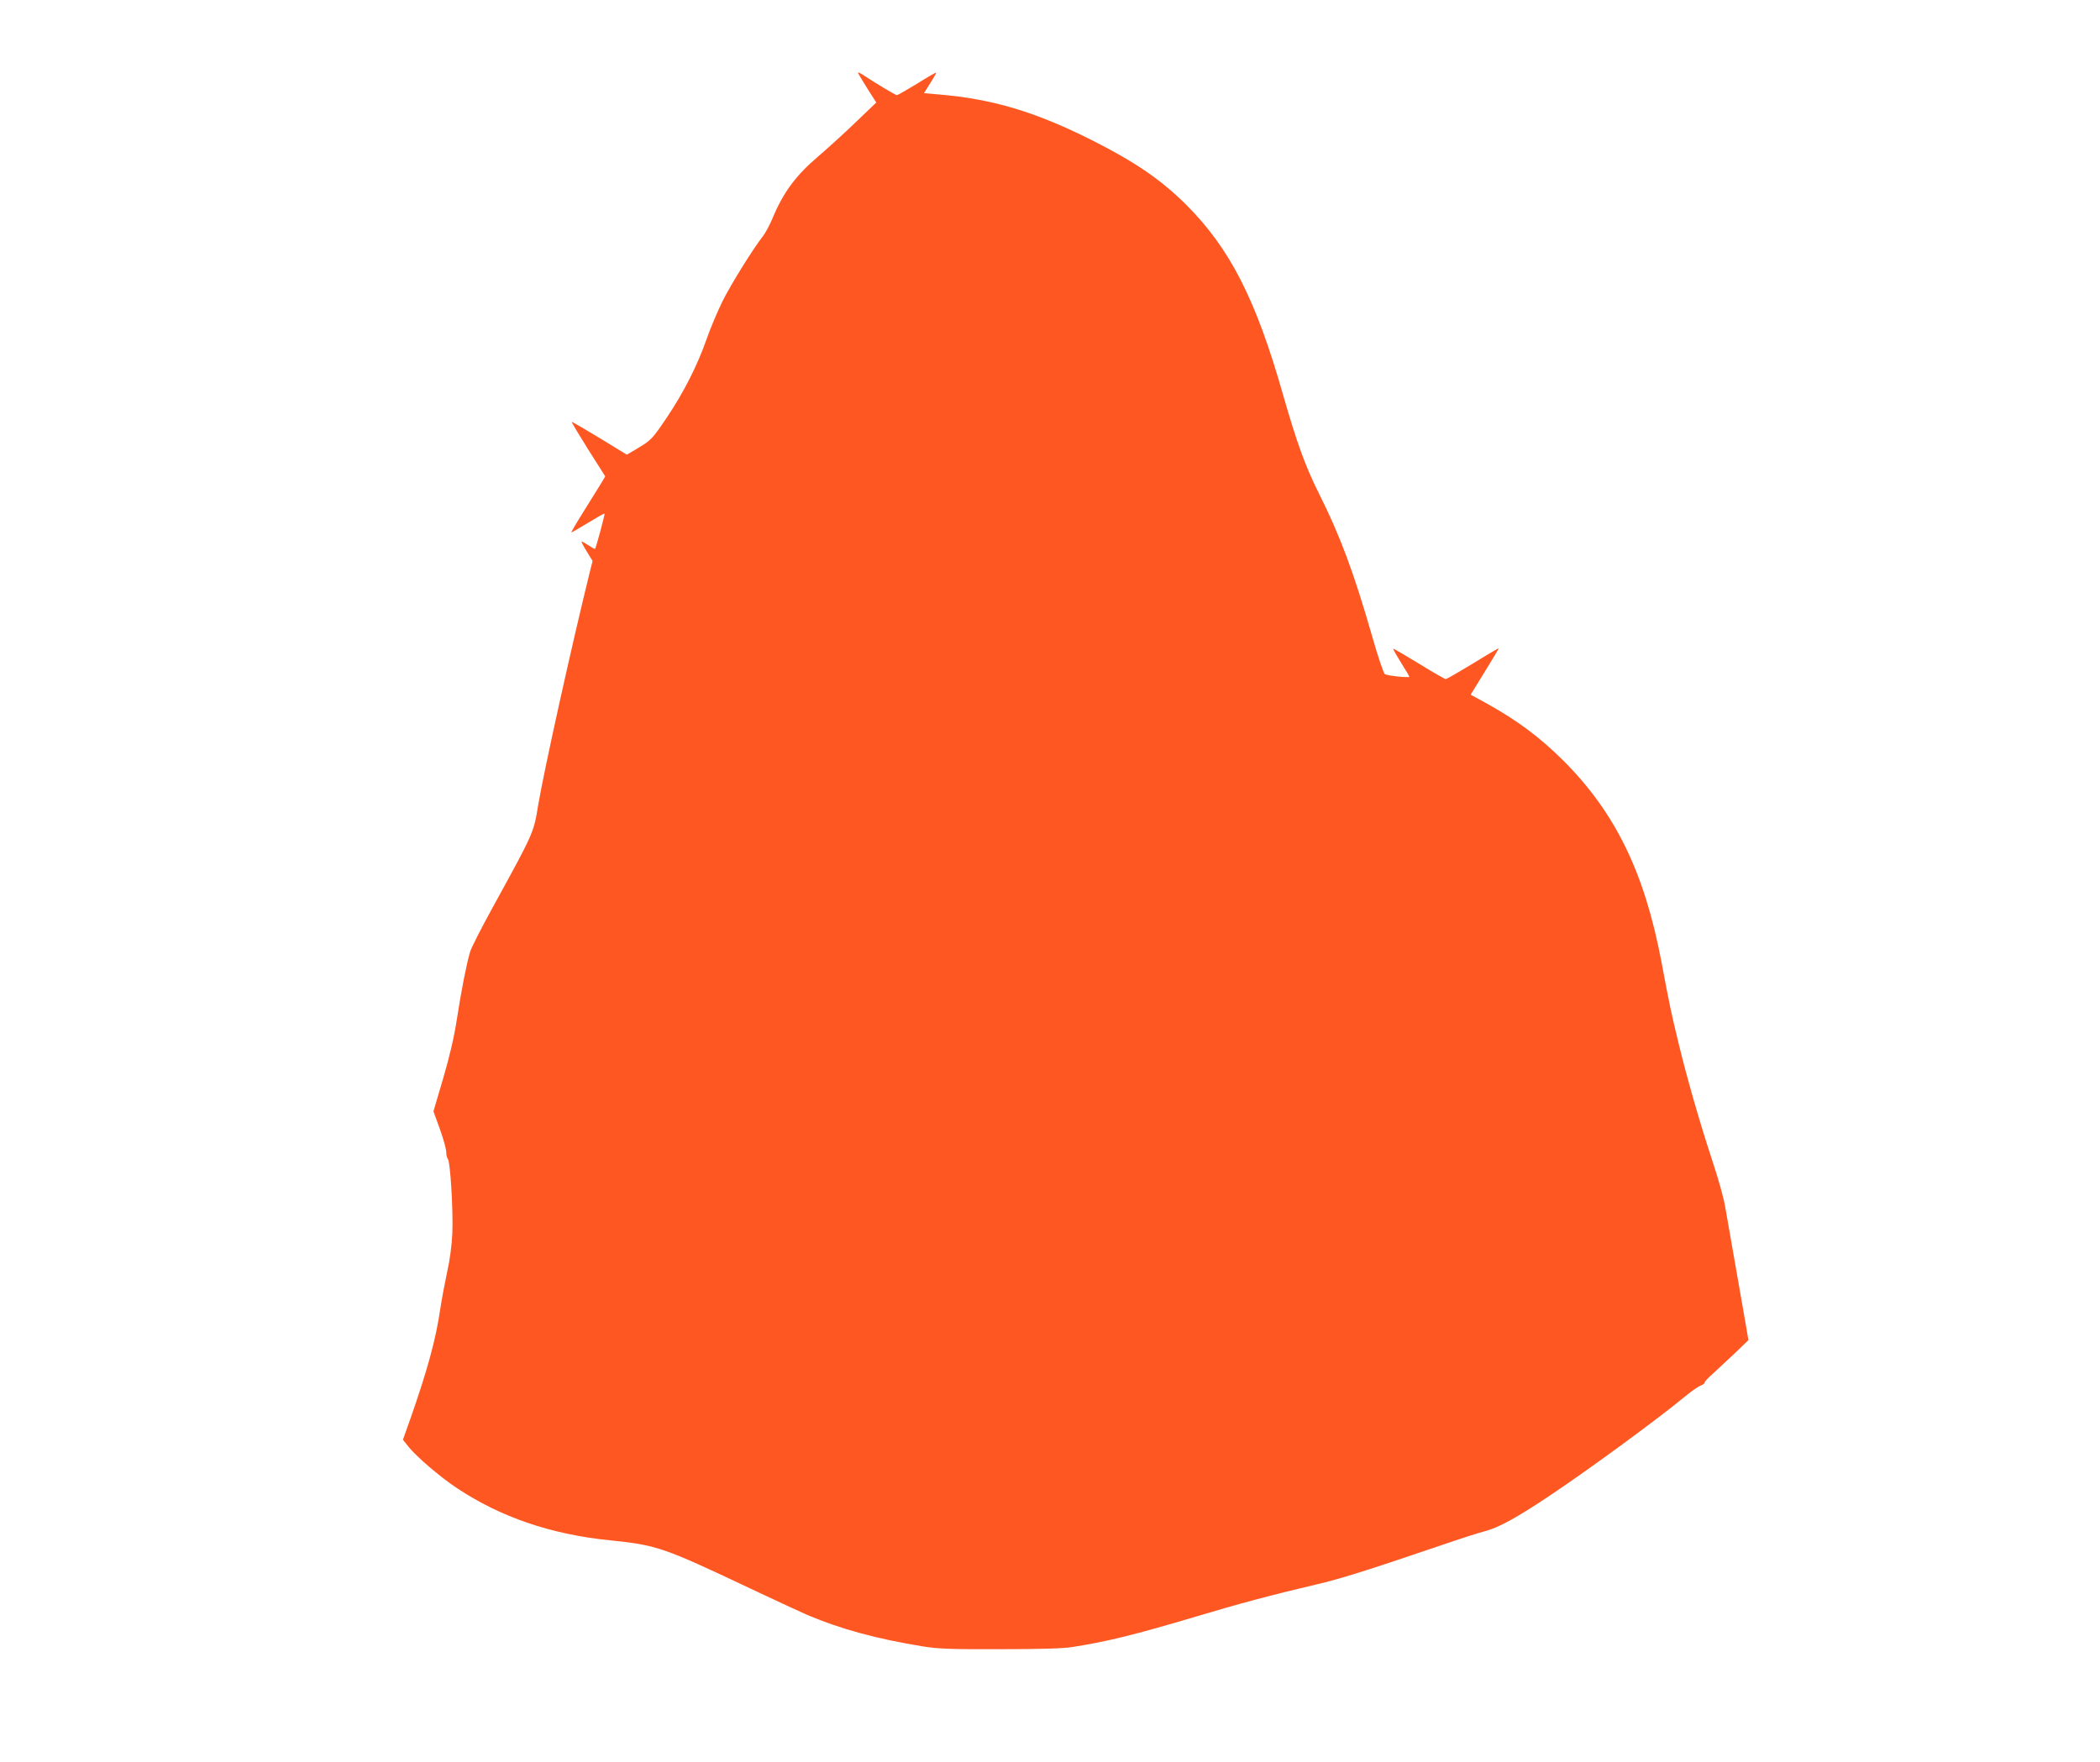
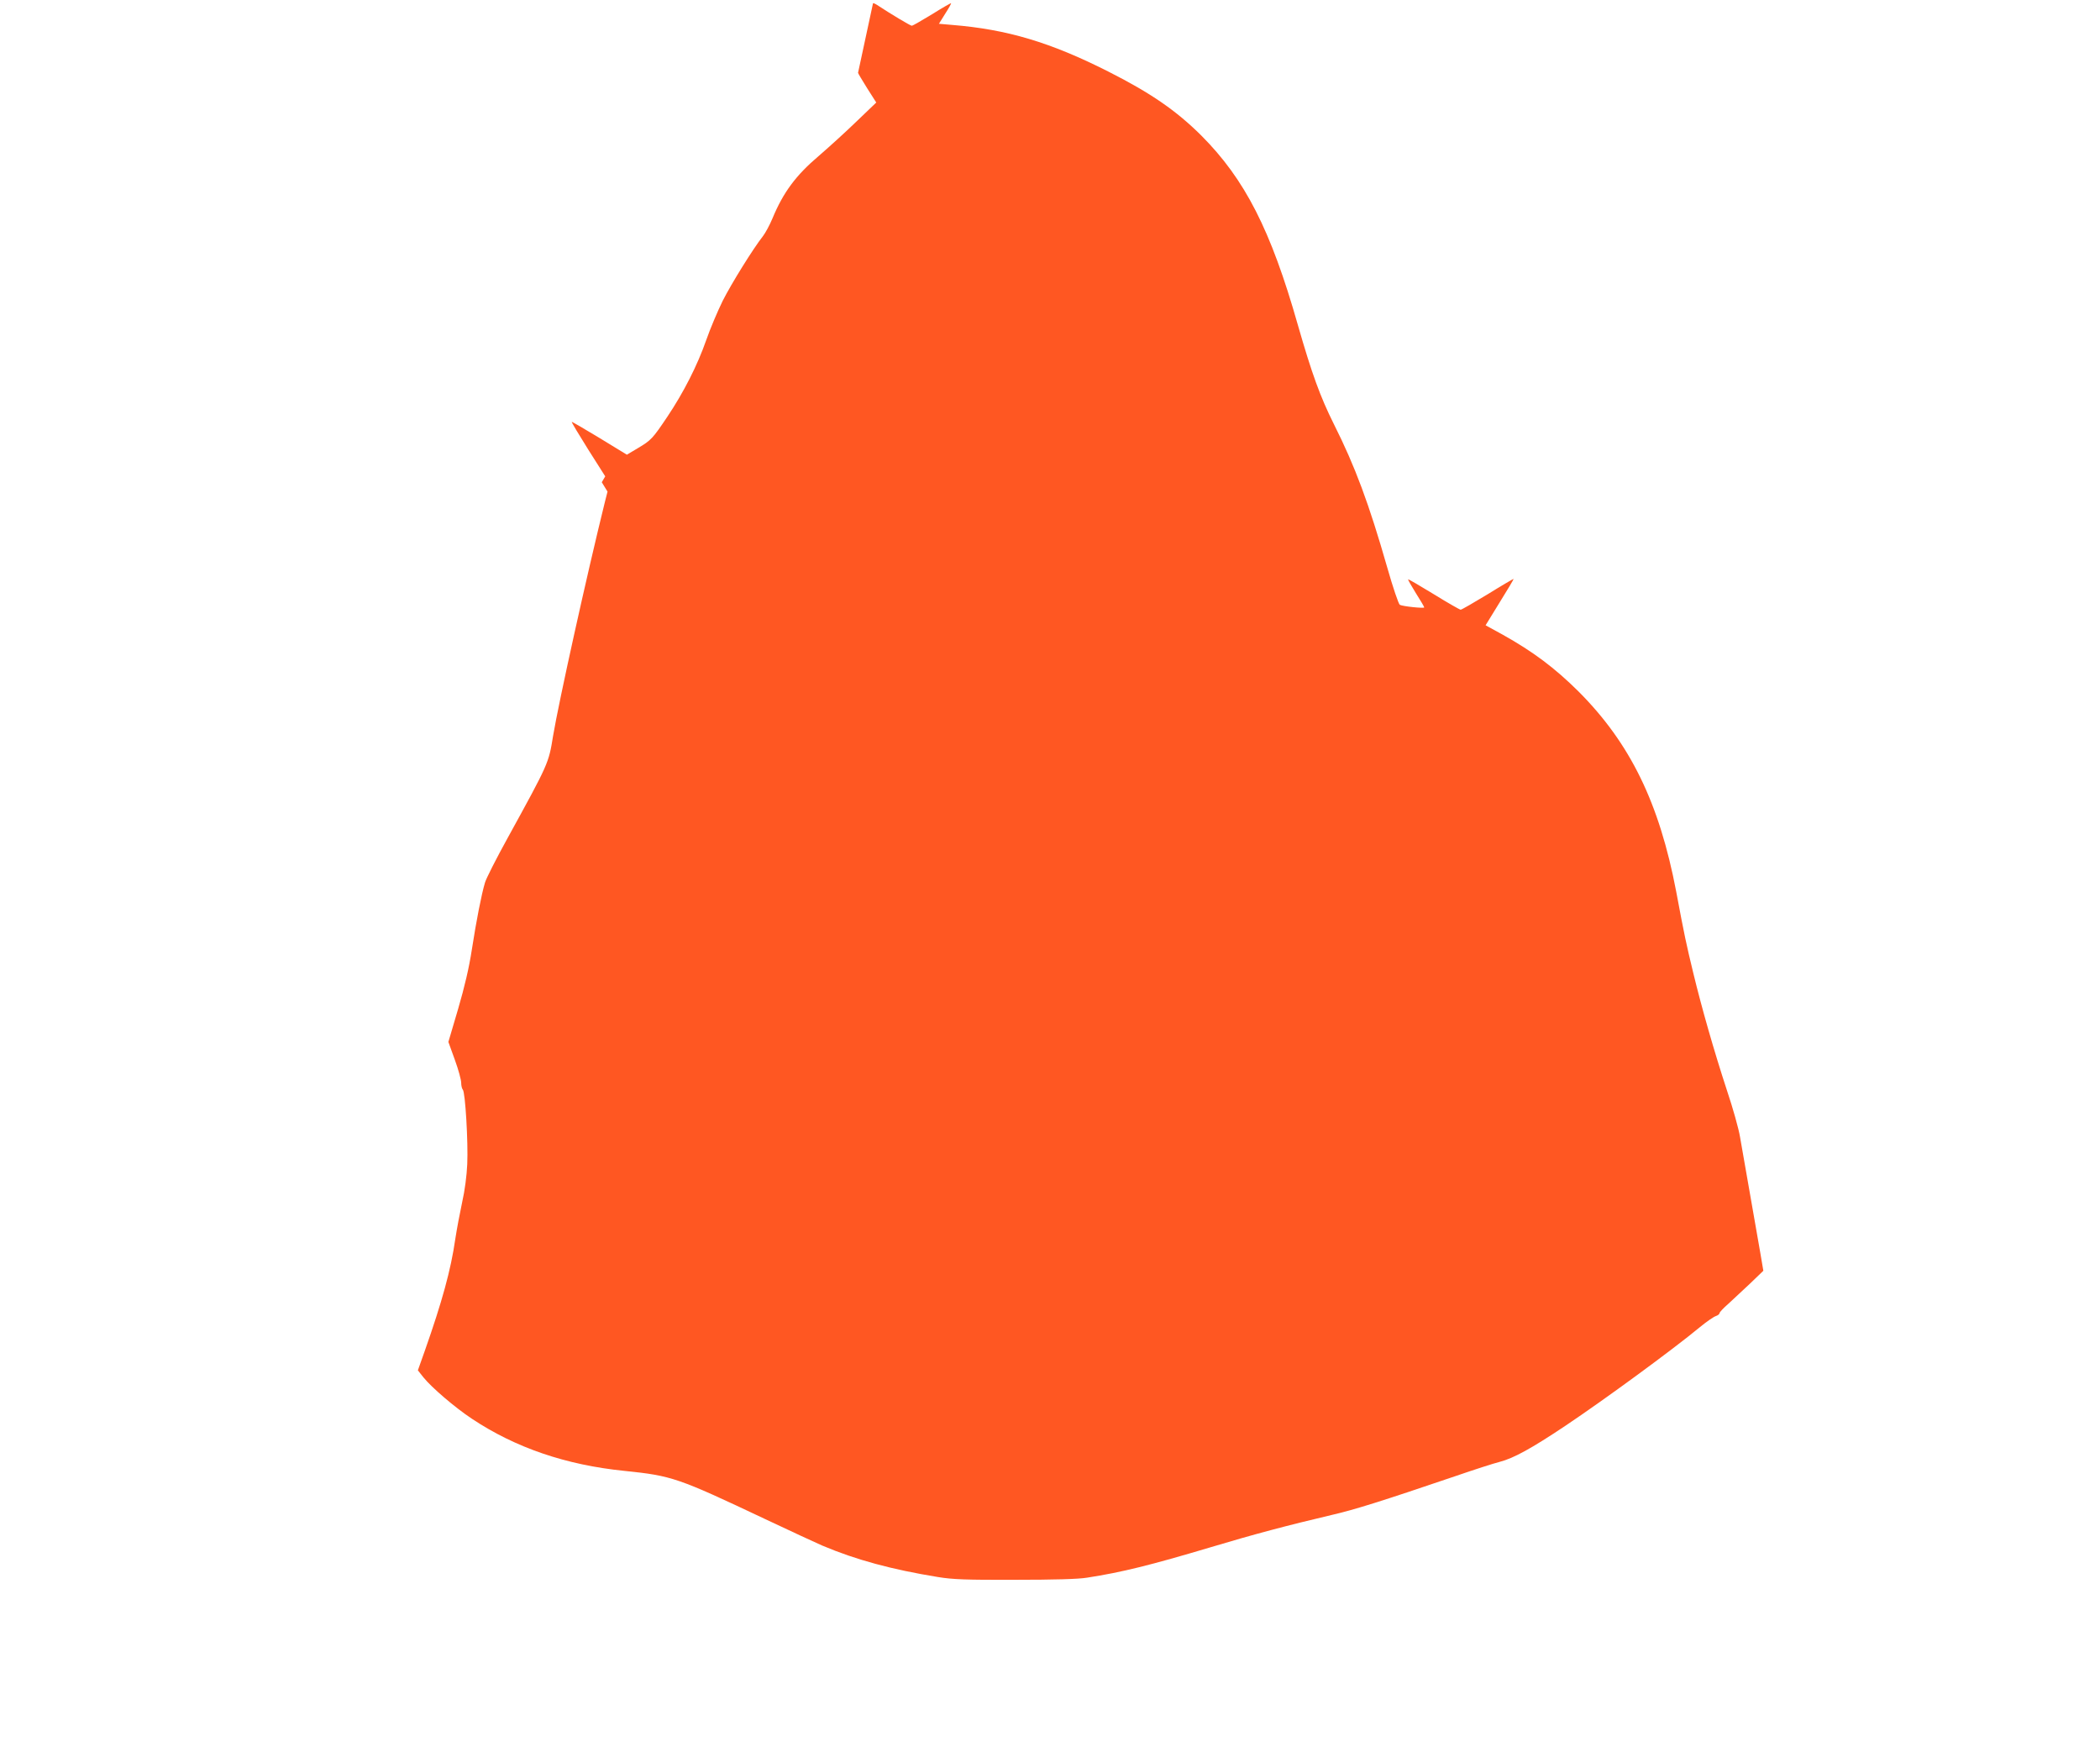
<svg xmlns="http://www.w3.org/2000/svg" version="1.0" width="1280pt" height="1074pt" viewBox="0 0 1280 1074" preserveAspectRatio="xMidYMid meet">
  <g transform="translate(0,1074) scale(0.1,-0.1)" fill="#ff5722" stroke="none">
-     <path d="M5230 10296 c0 -3 25 -45 55 -93 l56 -88 -122 -117 c-67 -65 -171 -159 -230 -210 -137 -116 -215 -221 -280 -378 -17 -41 -44 -91 -59 -110 -61 -78 -192 -289 -245 -394 -30 -61 -76 -169 -101 -241 -53 -152 -137 -317 -236 -465 -90 -134 -99 -144 -180 -192 l-67 -40 -167 102 c-91 55 -168 100 -169 98 -2 -2 43 -77 100 -168 l104 -164 -21 -36 c-12 -19 -59 -95 -105 -169 -46 -73 -82 -135 -81 -137 2 -1 47 25 101 58 54 33 100 59 102 57 3 -4 -52 -209 -58 -215 -2 -2 -20 8 -41 22 -21 14 -39 24 -41 22 -2 -2 12 -29 32 -61 l35 -57 -16 -63 c-110 -445 -281 -1218 -316 -1427 -27 -167 -26 -165 -277 -622 -69 -125 -131 -247 -138 -272 -21 -70 -53 -233 -80 -408 -17 -111 -44 -226 -84 -363 l-59 -200 39 -108 c22 -60 39 -123 39 -141 0 -18 5 -37 10 -42 15 -15 33 -320 27 -454 -3 -69 -15 -162 -31 -232 -14 -65 -33 -166 -42 -225 -27 -189 -81 -383 -185 -679 l-43 -121 34 -43 c49 -61 191 -183 295 -252 266 -177 574 -282 930 -318 290 -30 323 -41 856 -293 157 -74 314 -147 349 -162 208 -88 424 -146 705 -192 91 -15 172 -18 470 -17 237 0 387 4 440 13 213 33 386 76 755 186 256 77 471 134 735 196 139 32 302 83 755 237 113 39 234 78 270 87 85 22 194 82 399 219 242 162 654 464 821 602 41 34 85 64 98 68 12 4 22 12 22 18 0 5 24 31 53 56 28 26 88 82 133 124 l81 78 -18 106 c-18 103 -51 293 -89 509 -11 61 -26 151 -35 200 -8 50 -44 178 -80 285 -79 241 -154 504 -205 715 -43 178 -54 228 -104 496 -103 541 -280 904 -595 1220 -145 144 -277 243 -463 347 l-104 57 86 140 c48 77 86 141 85 143 -1 1 -72 -40 -157 -93 -86 -52 -160 -95 -166 -95 -5 0 -79 42 -163 94 -85 52 -155 93 -157 91 -2 -2 19 -39 47 -84 28 -44 51 -83 51 -87 0 -7 -131 6 -149 16 -7 4 -42 106 -76 226 -112 391 -196 617 -325 874 -84 168 -135 309 -220 605 -165 581 -323 889 -589 1156 -153 152 -308 259 -567 390 -352 178 -617 257 -951 284 l-81 7 38 61 c22 34 38 63 36 64 -2 2 -54 -28 -116 -67 -63 -38 -118 -70 -123 -70 -9 0 -129 72 -214 128 -13 8 -23 12 -23 8z" />
+     <path d="M5230 10296 c0 -3 25 -45 55 -93 l56 -88 -122 -117 c-67 -65 -171 -159 -230 -210 -137 -116 -215 -221 -280 -378 -17 -41 -44 -91 -59 -110 -61 -78 -192 -289 -245 -394 -30 -61 -76 -169 -101 -241 -53 -152 -137 -317 -236 -465 -90 -134 -99 -144 -180 -192 l-67 -40 -167 102 c-91 55 -168 100 -169 98 -2 -2 43 -77 100 -168 l104 -164 -21 -36 l35 -57 -16 -63 c-110 -445 -281 -1218 -316 -1427 -27 -167 -26 -165 -277 -622 -69 -125 -131 -247 -138 -272 -21 -70 -53 -233 -80 -408 -17 -111 -44 -226 -84 -363 l-59 -200 39 -108 c22 -60 39 -123 39 -141 0 -18 5 -37 10 -42 15 -15 33 -320 27 -454 -3 -69 -15 -162 -31 -232 -14 -65 -33 -166 -42 -225 -27 -189 -81 -383 -185 -679 l-43 -121 34 -43 c49 -61 191 -183 295 -252 266 -177 574 -282 930 -318 290 -30 323 -41 856 -293 157 -74 314 -147 349 -162 208 -88 424 -146 705 -192 91 -15 172 -18 470 -17 237 0 387 4 440 13 213 33 386 76 755 186 256 77 471 134 735 196 139 32 302 83 755 237 113 39 234 78 270 87 85 22 194 82 399 219 242 162 654 464 821 602 41 34 85 64 98 68 12 4 22 12 22 18 0 5 24 31 53 56 28 26 88 82 133 124 l81 78 -18 106 c-18 103 -51 293 -89 509 -11 61 -26 151 -35 200 -8 50 -44 178 -80 285 -79 241 -154 504 -205 715 -43 178 -54 228 -104 496 -103 541 -280 904 -595 1220 -145 144 -277 243 -463 347 l-104 57 86 140 c48 77 86 141 85 143 -1 1 -72 -40 -157 -93 -86 -52 -160 -95 -166 -95 -5 0 -79 42 -163 94 -85 52 -155 93 -157 91 -2 -2 19 -39 47 -84 28 -44 51 -83 51 -87 0 -7 -131 6 -149 16 -7 4 -42 106 -76 226 -112 391 -196 617 -325 874 -84 168 -135 309 -220 605 -165 581 -323 889 -589 1156 -153 152 -308 259 -567 390 -352 178 -617 257 -951 284 l-81 7 38 61 c22 34 38 63 36 64 -2 2 -54 -28 -116 -67 -63 -38 -118 -70 -123 -70 -9 0 -129 72 -214 128 -13 8 -23 12 -23 8z" />
  </g>
</svg>